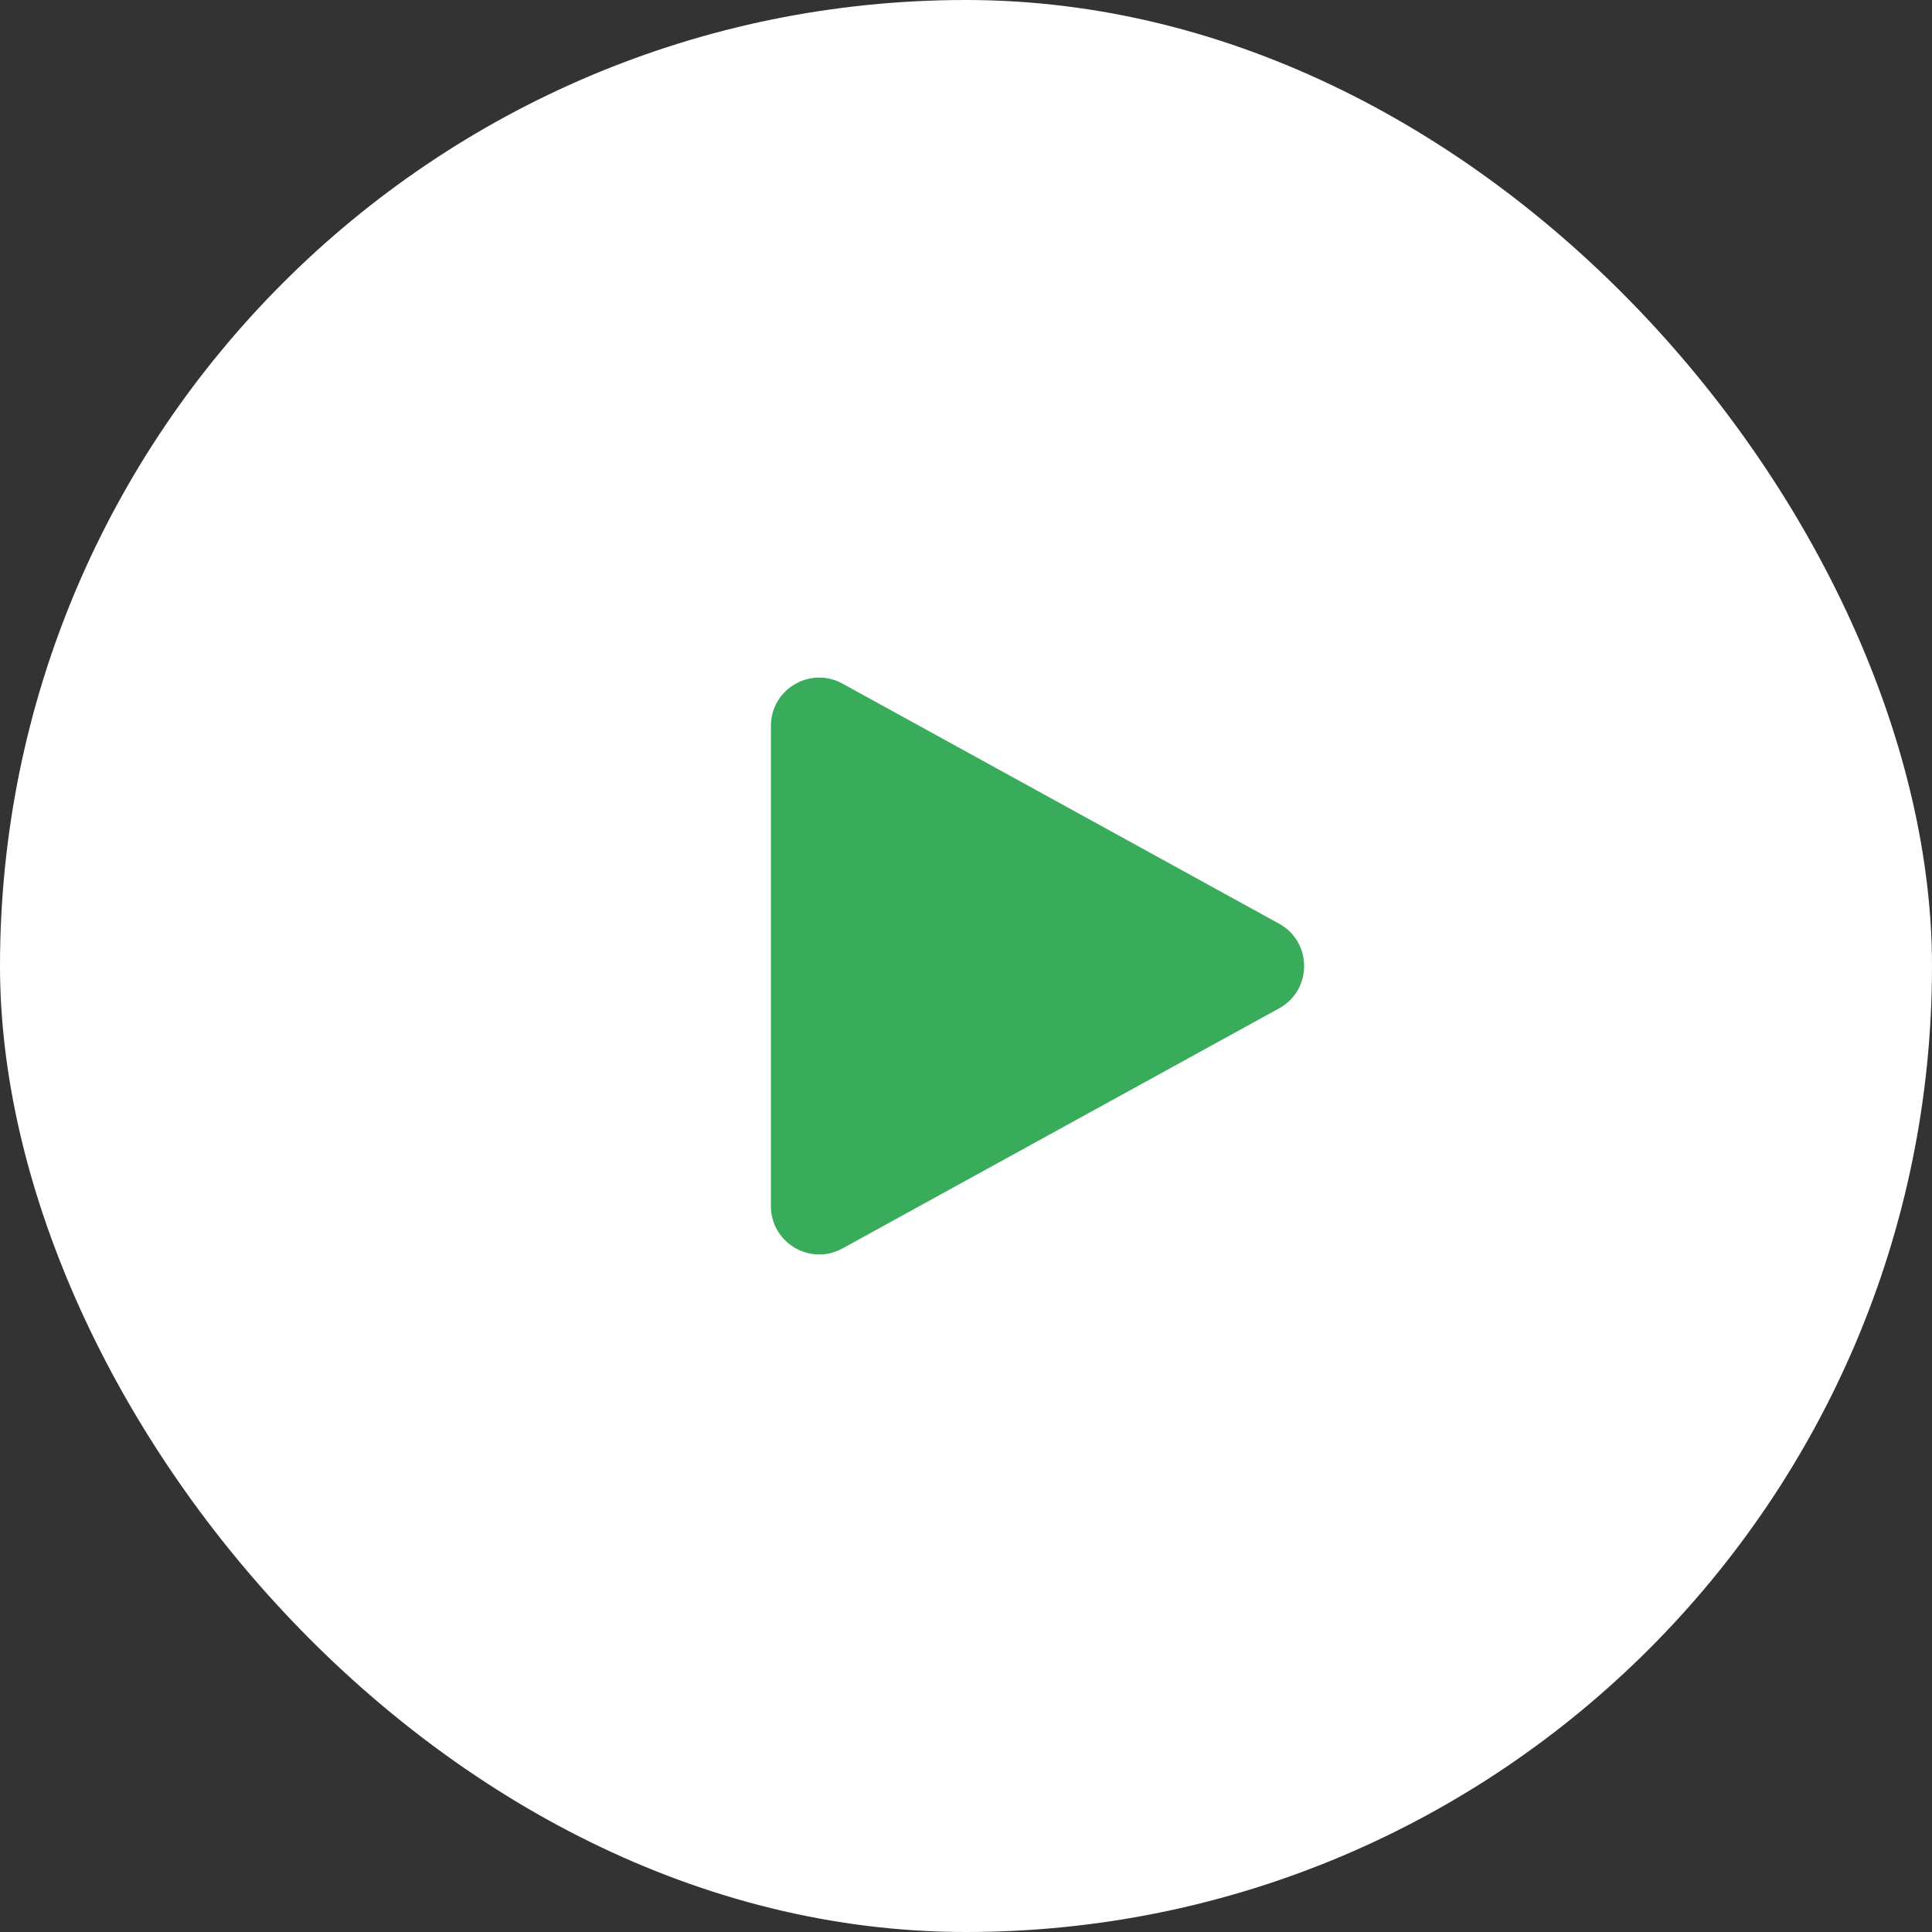
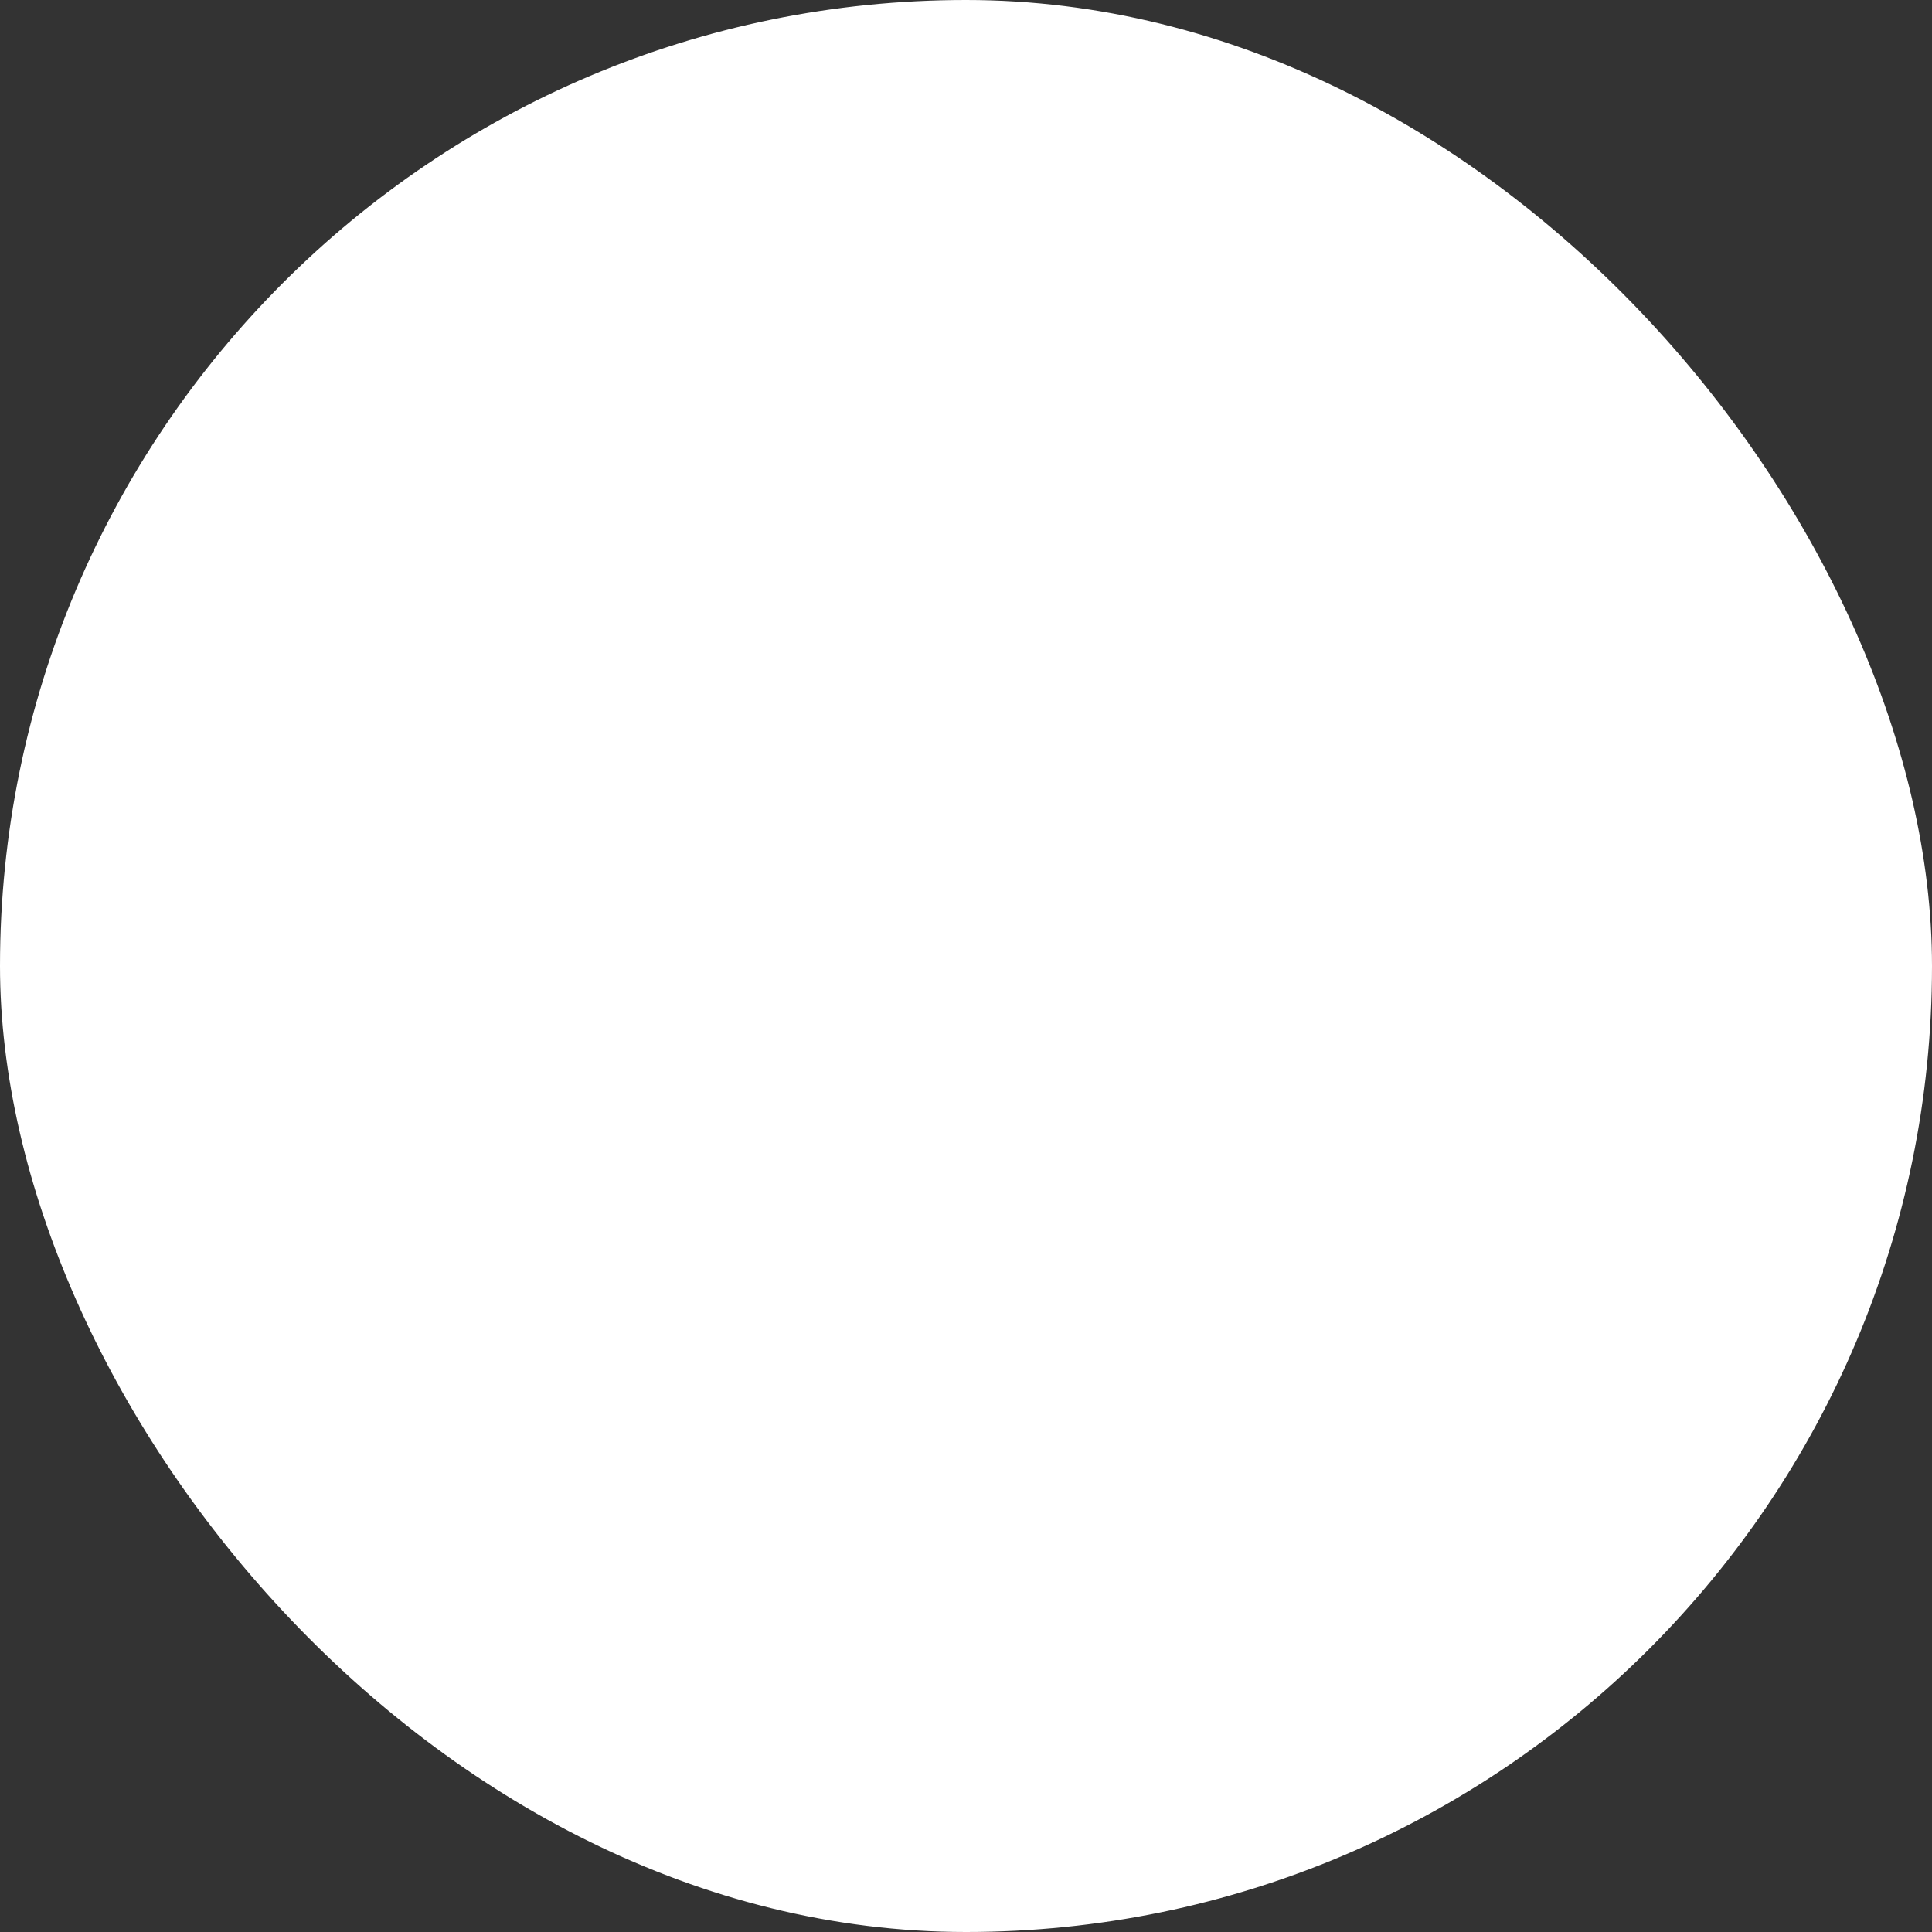
<svg xmlns="http://www.w3.org/2000/svg" width="48" height="48" viewBox="0 0 48 48" fill="none">
  <rect x="0" y="0" width="48" height="48" fill="#333333" stroke="none" />
  <rect width="48" height="48" rx="24" fill="white" />
-   <path d="M31.779 22.949C32.608 23.405 32.608 24.596 31.779 25.052L20.931 31.017C20.131 31.456 19.153 30.878 19.153 29.965L19.153 18.035C19.153 17.123 20.131 16.544 20.931 16.984L31.779 22.949Z" fill="#38AC5A" />
</svg>